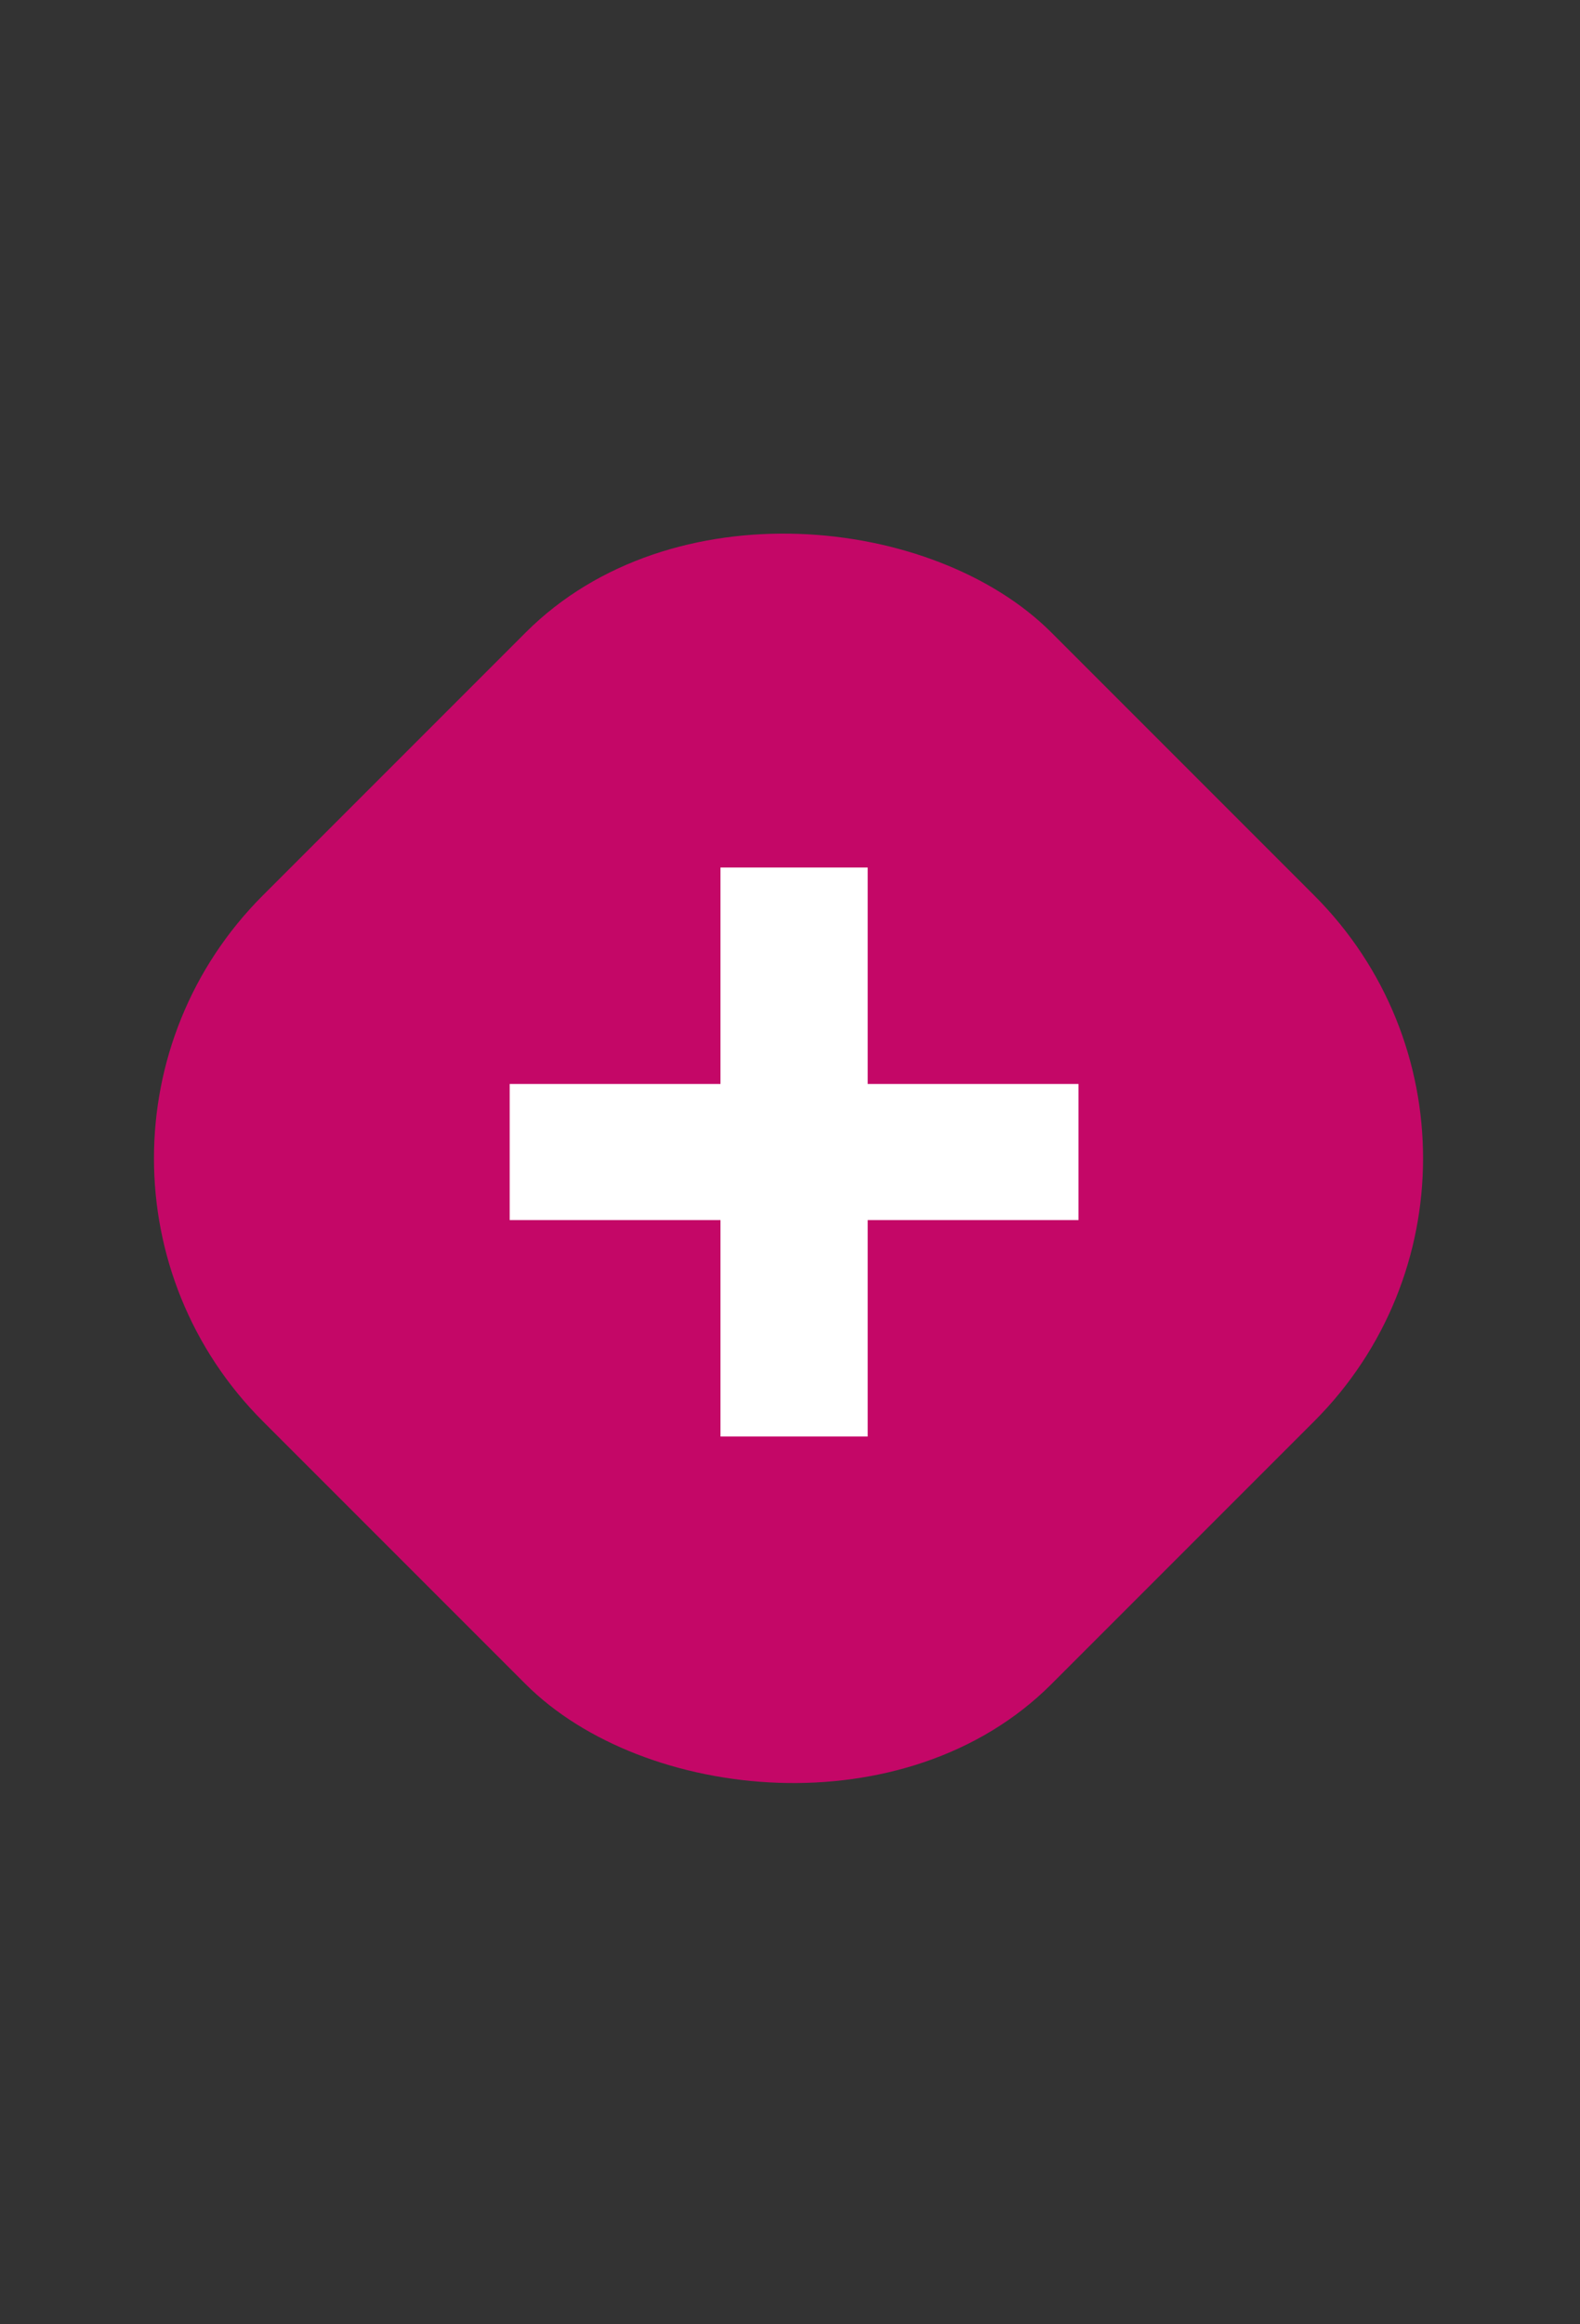
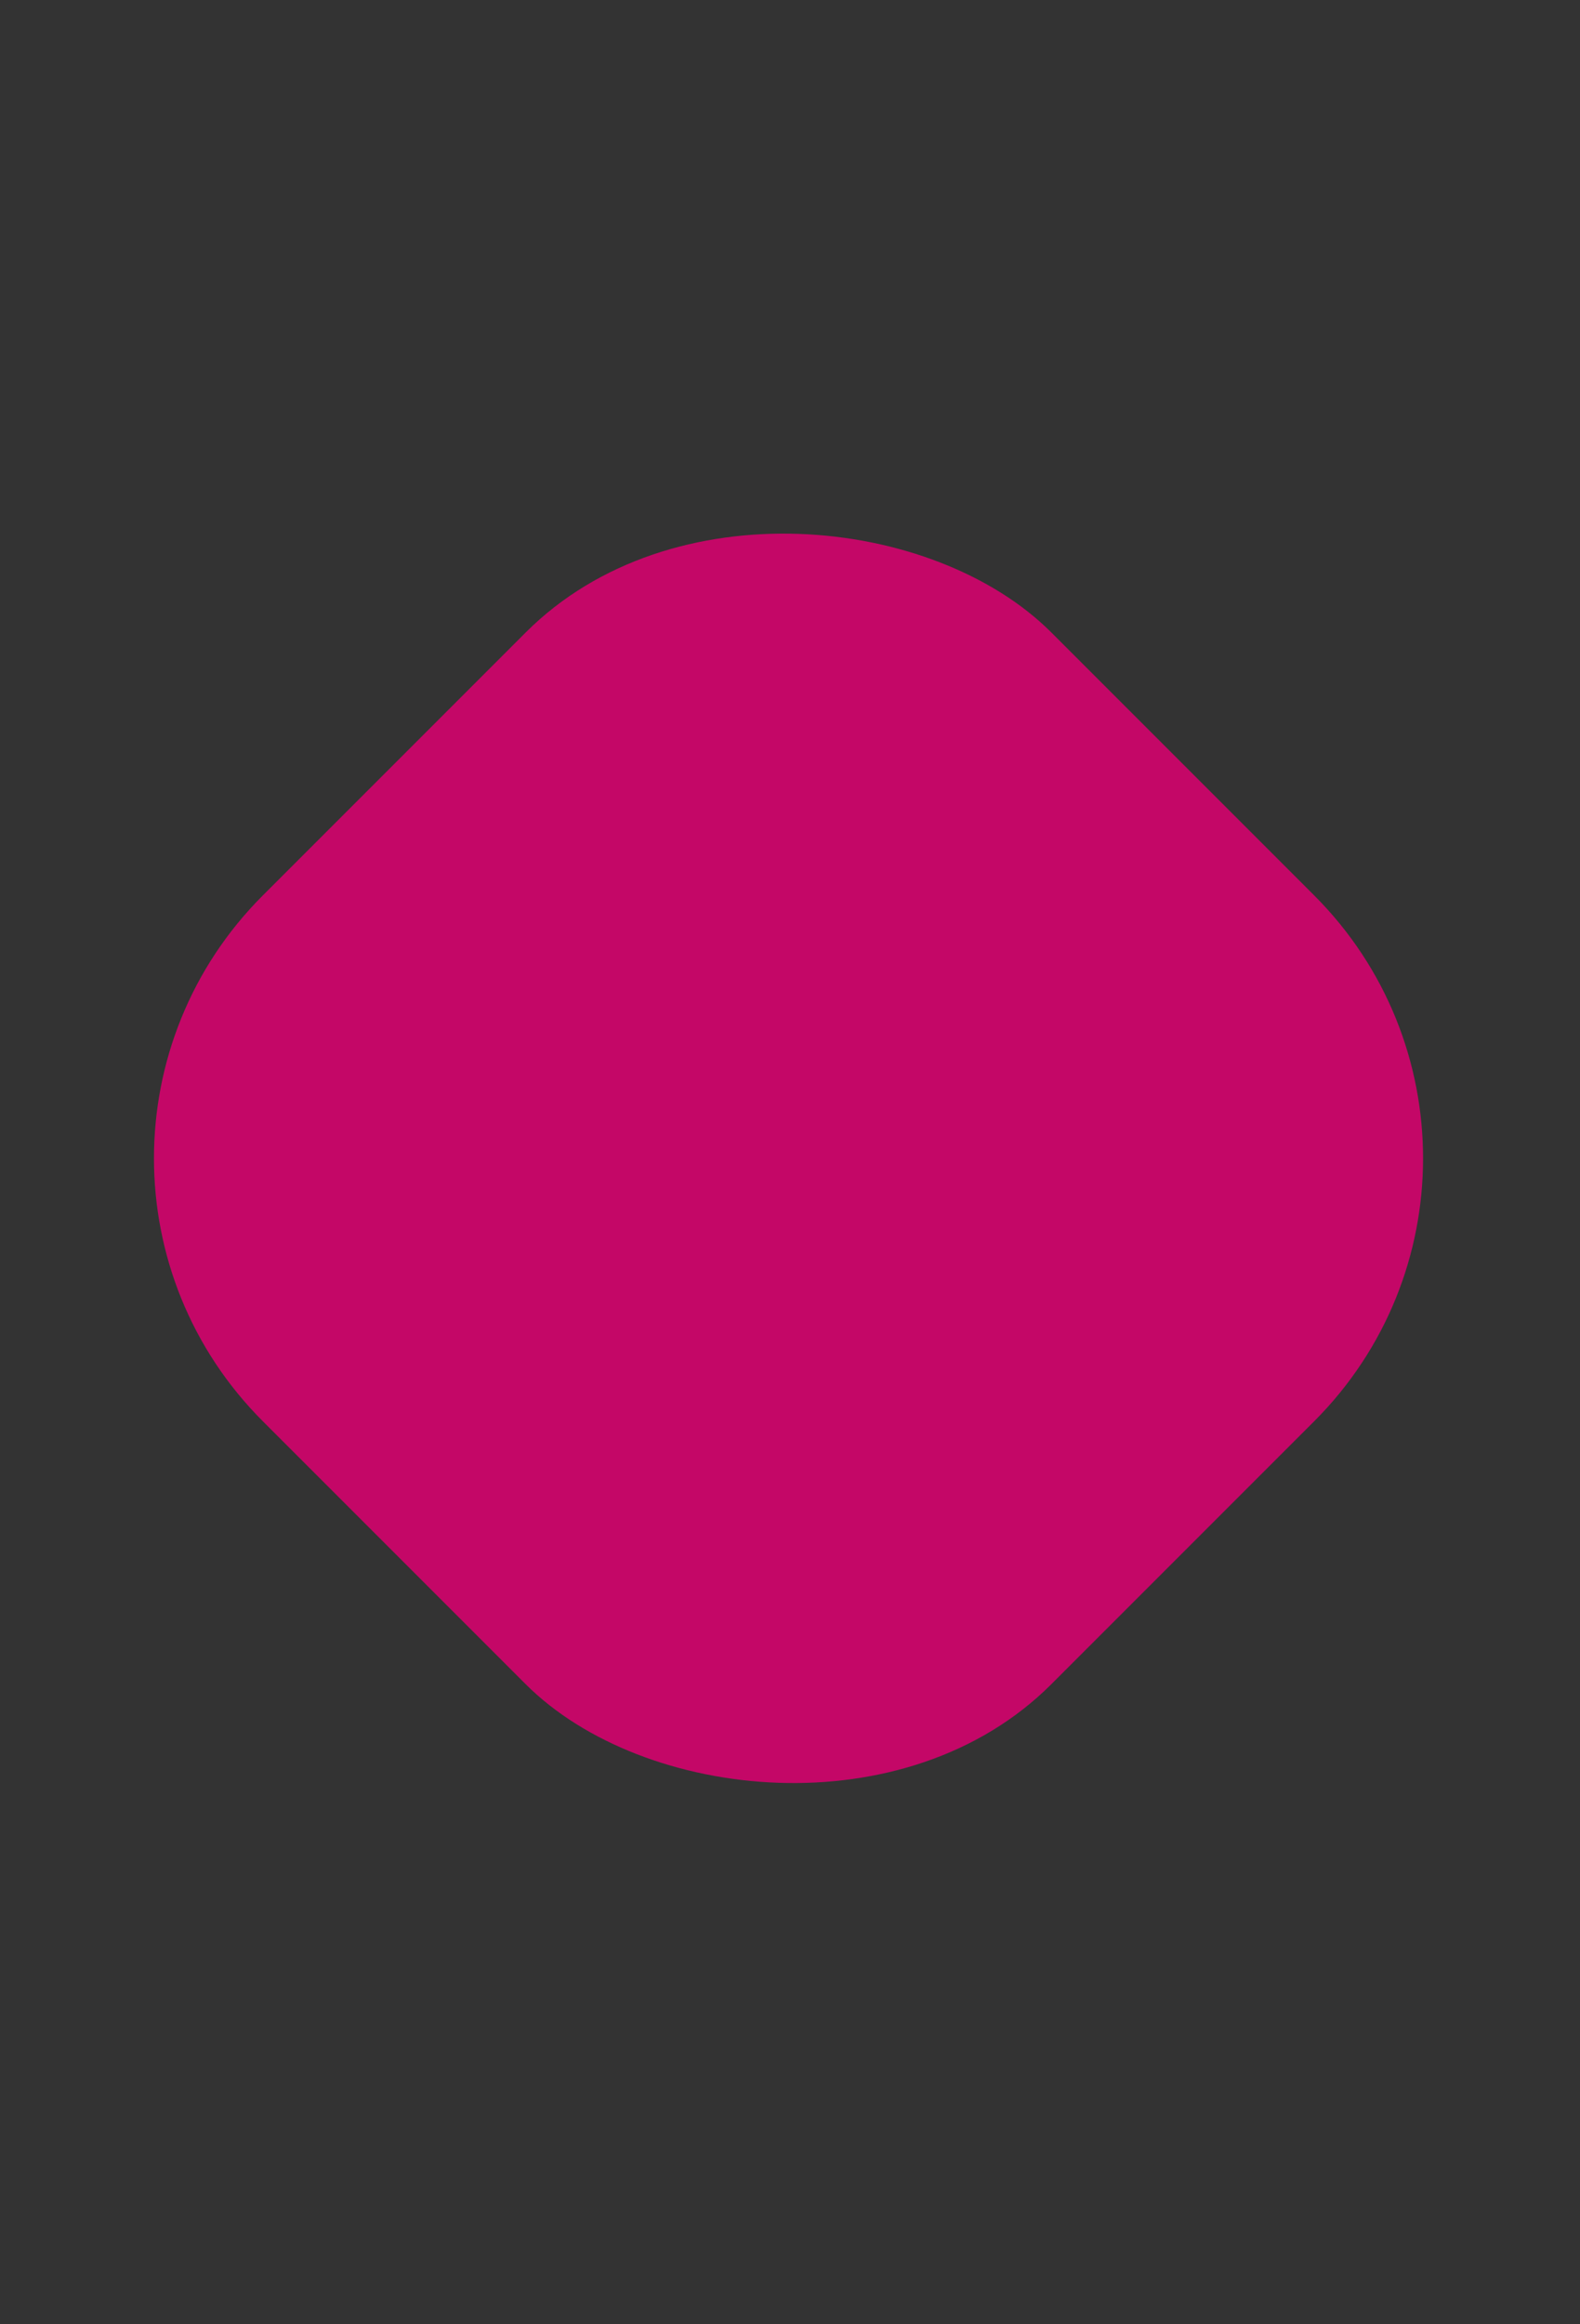
<svg xmlns="http://www.w3.org/2000/svg" width="34" height="50" viewBox="0 0 34 50" fill="none">
  <rect x="0" y="0" width="34" height="50" fill="#333333" stroke="none" />
  <rect width="24" height="24" rx="8" transform="matrix(0.707 -0.707 0.707 0.707 0 24.918)" fill="#C40767" />
-   <path d="M23.208 26.246H18.672V30.902H15.504V26.246H10.968V23.318H15.504V18.662H18.672V23.318H23.208V26.246Z" fill="white" />
</svg>